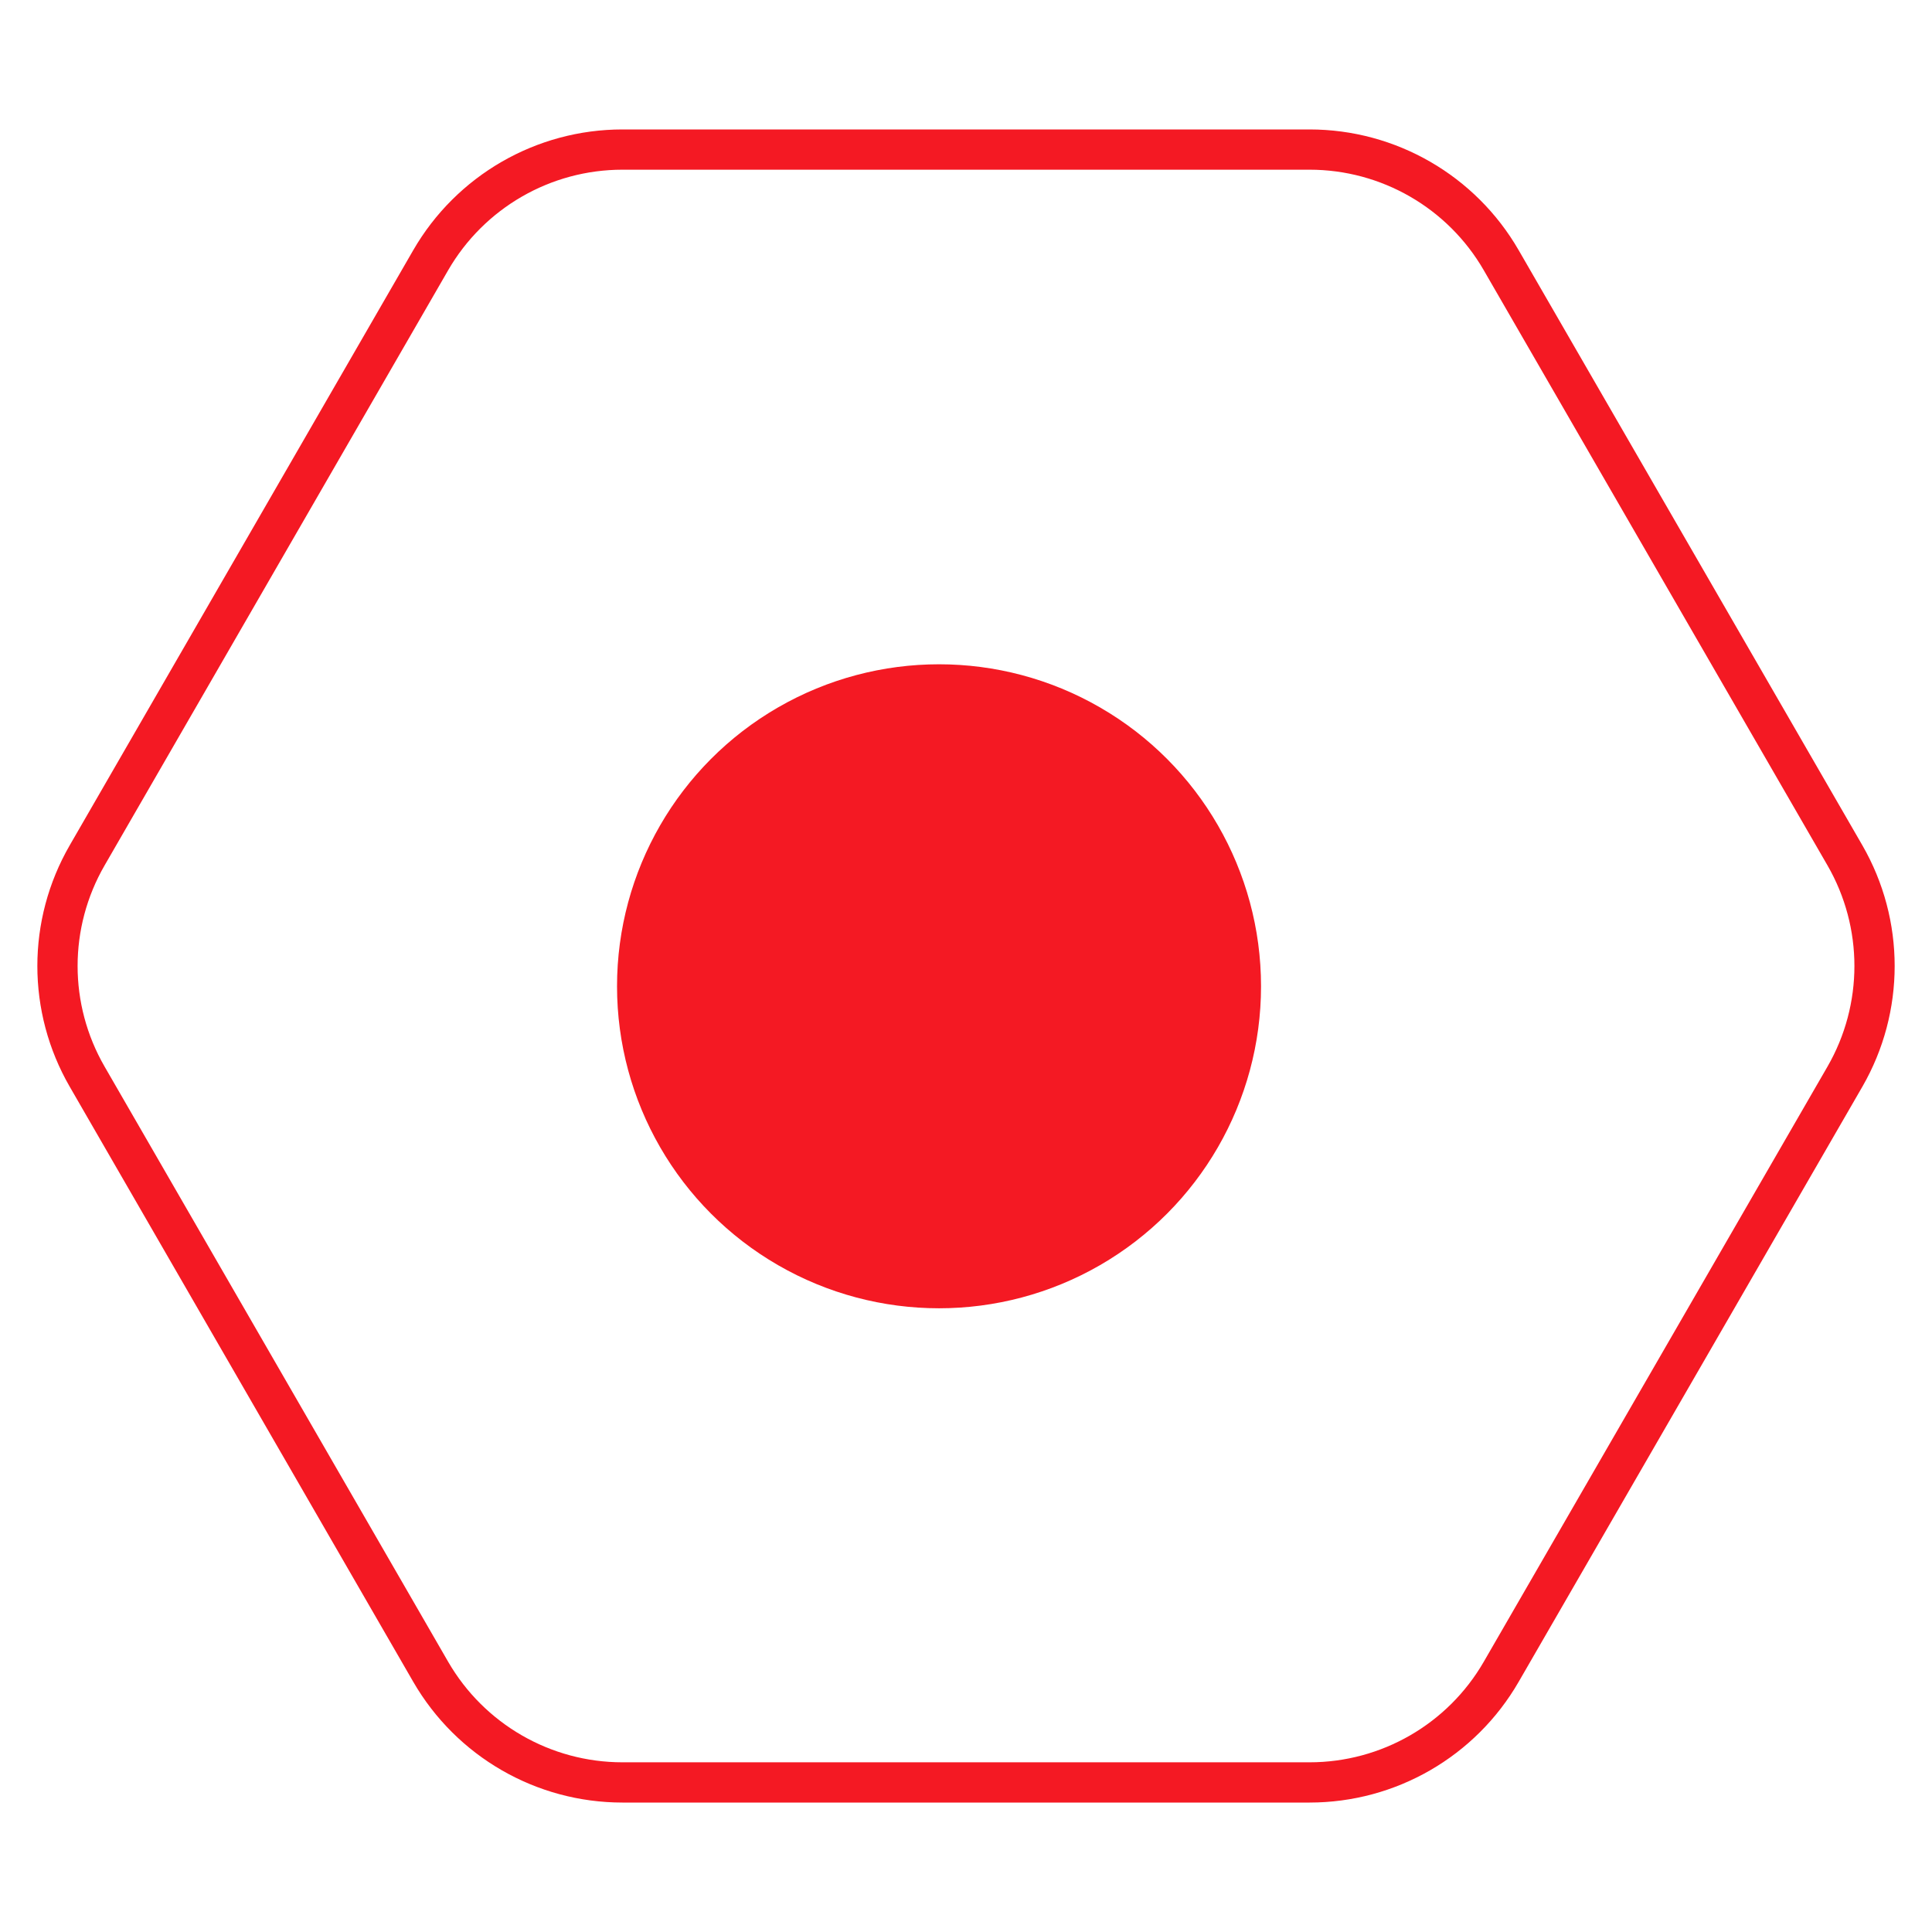
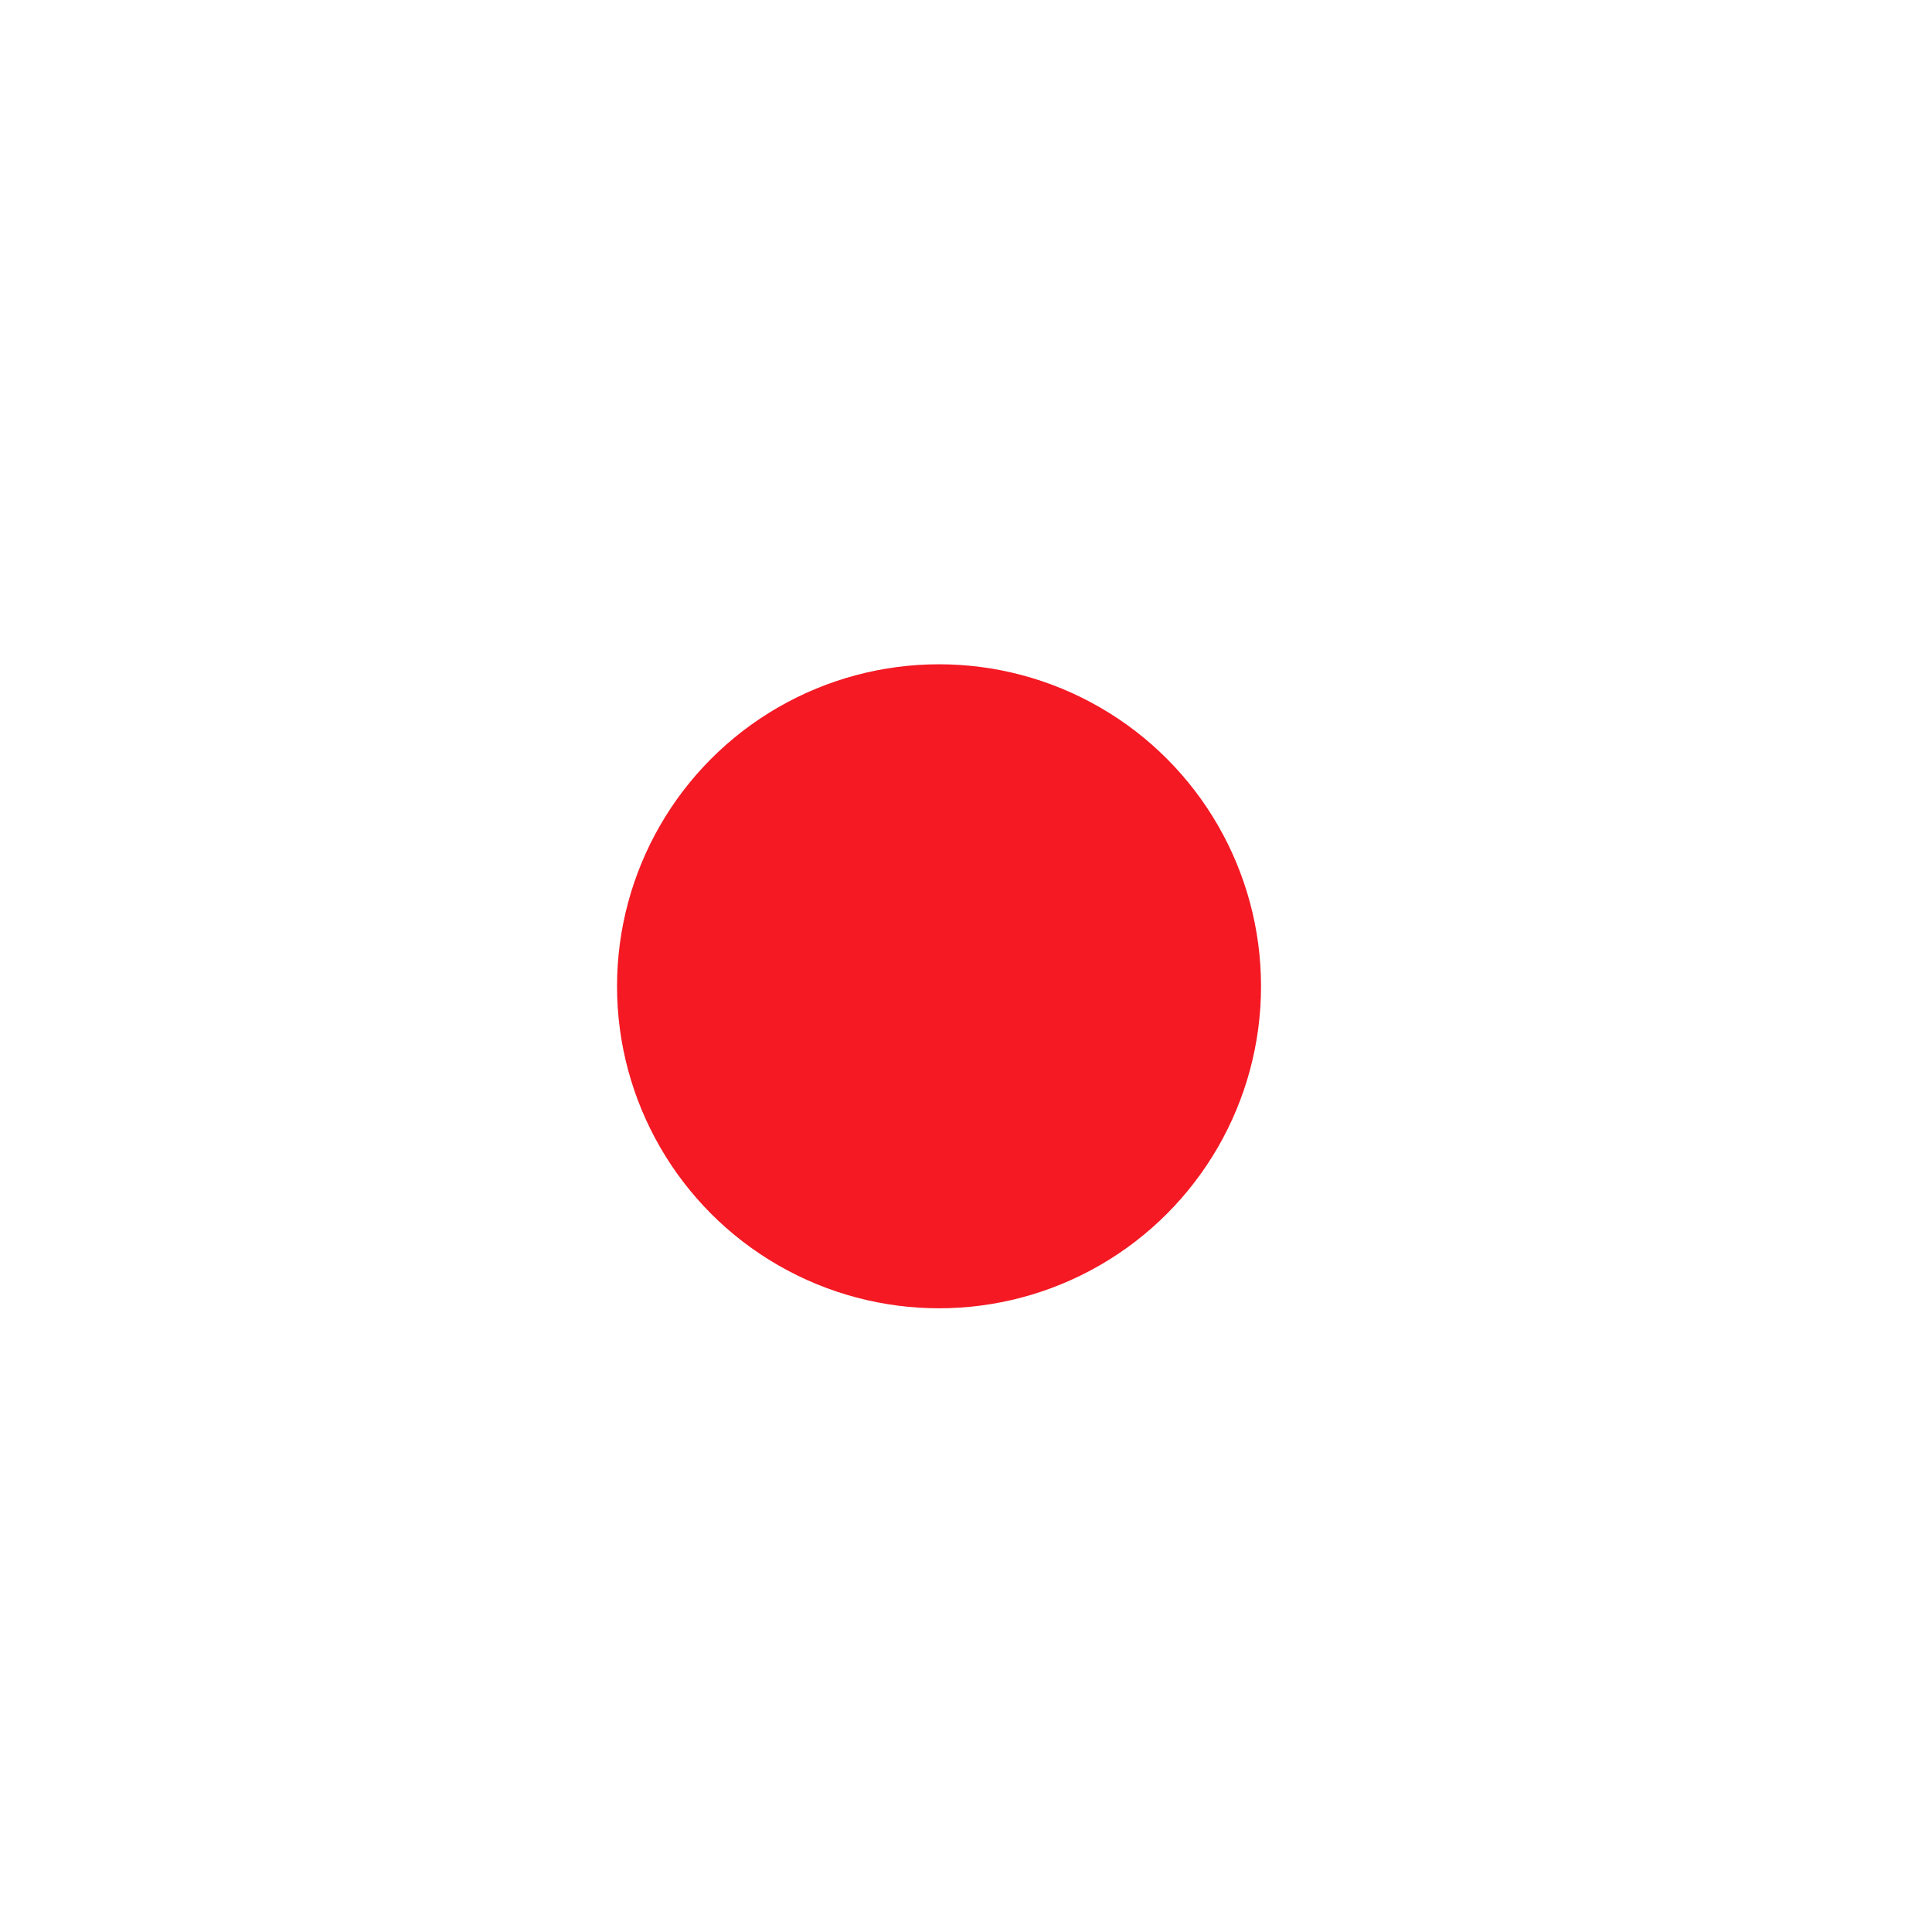
<svg xmlns="http://www.w3.org/2000/svg" width="24" height="24" viewBox="0 0 24 24" fill="none">
  <circle cx="11.665" cy="12.252" r="4" fill="#F41923" />
-   <path d="M1.083 13.375C0.591 12.524 0.591 11.476 1.083 10.625L5.35 3.233C5.842 2.382 6.75 1.858 7.732 1.858L16.268 1.858C17.25 1.858 18.158 2.382 18.649 3.233L22.918 10.625C23.409 11.476 23.409 12.524 22.918 13.375L18.649 20.767C18.158 21.618 17.25 22.142 16.268 22.142L7.732 22.142C6.75 22.142 5.842 21.618 5.35 20.767L1.083 13.375Z" stroke="#F41923" stroke-width="0.5" />
</svg>